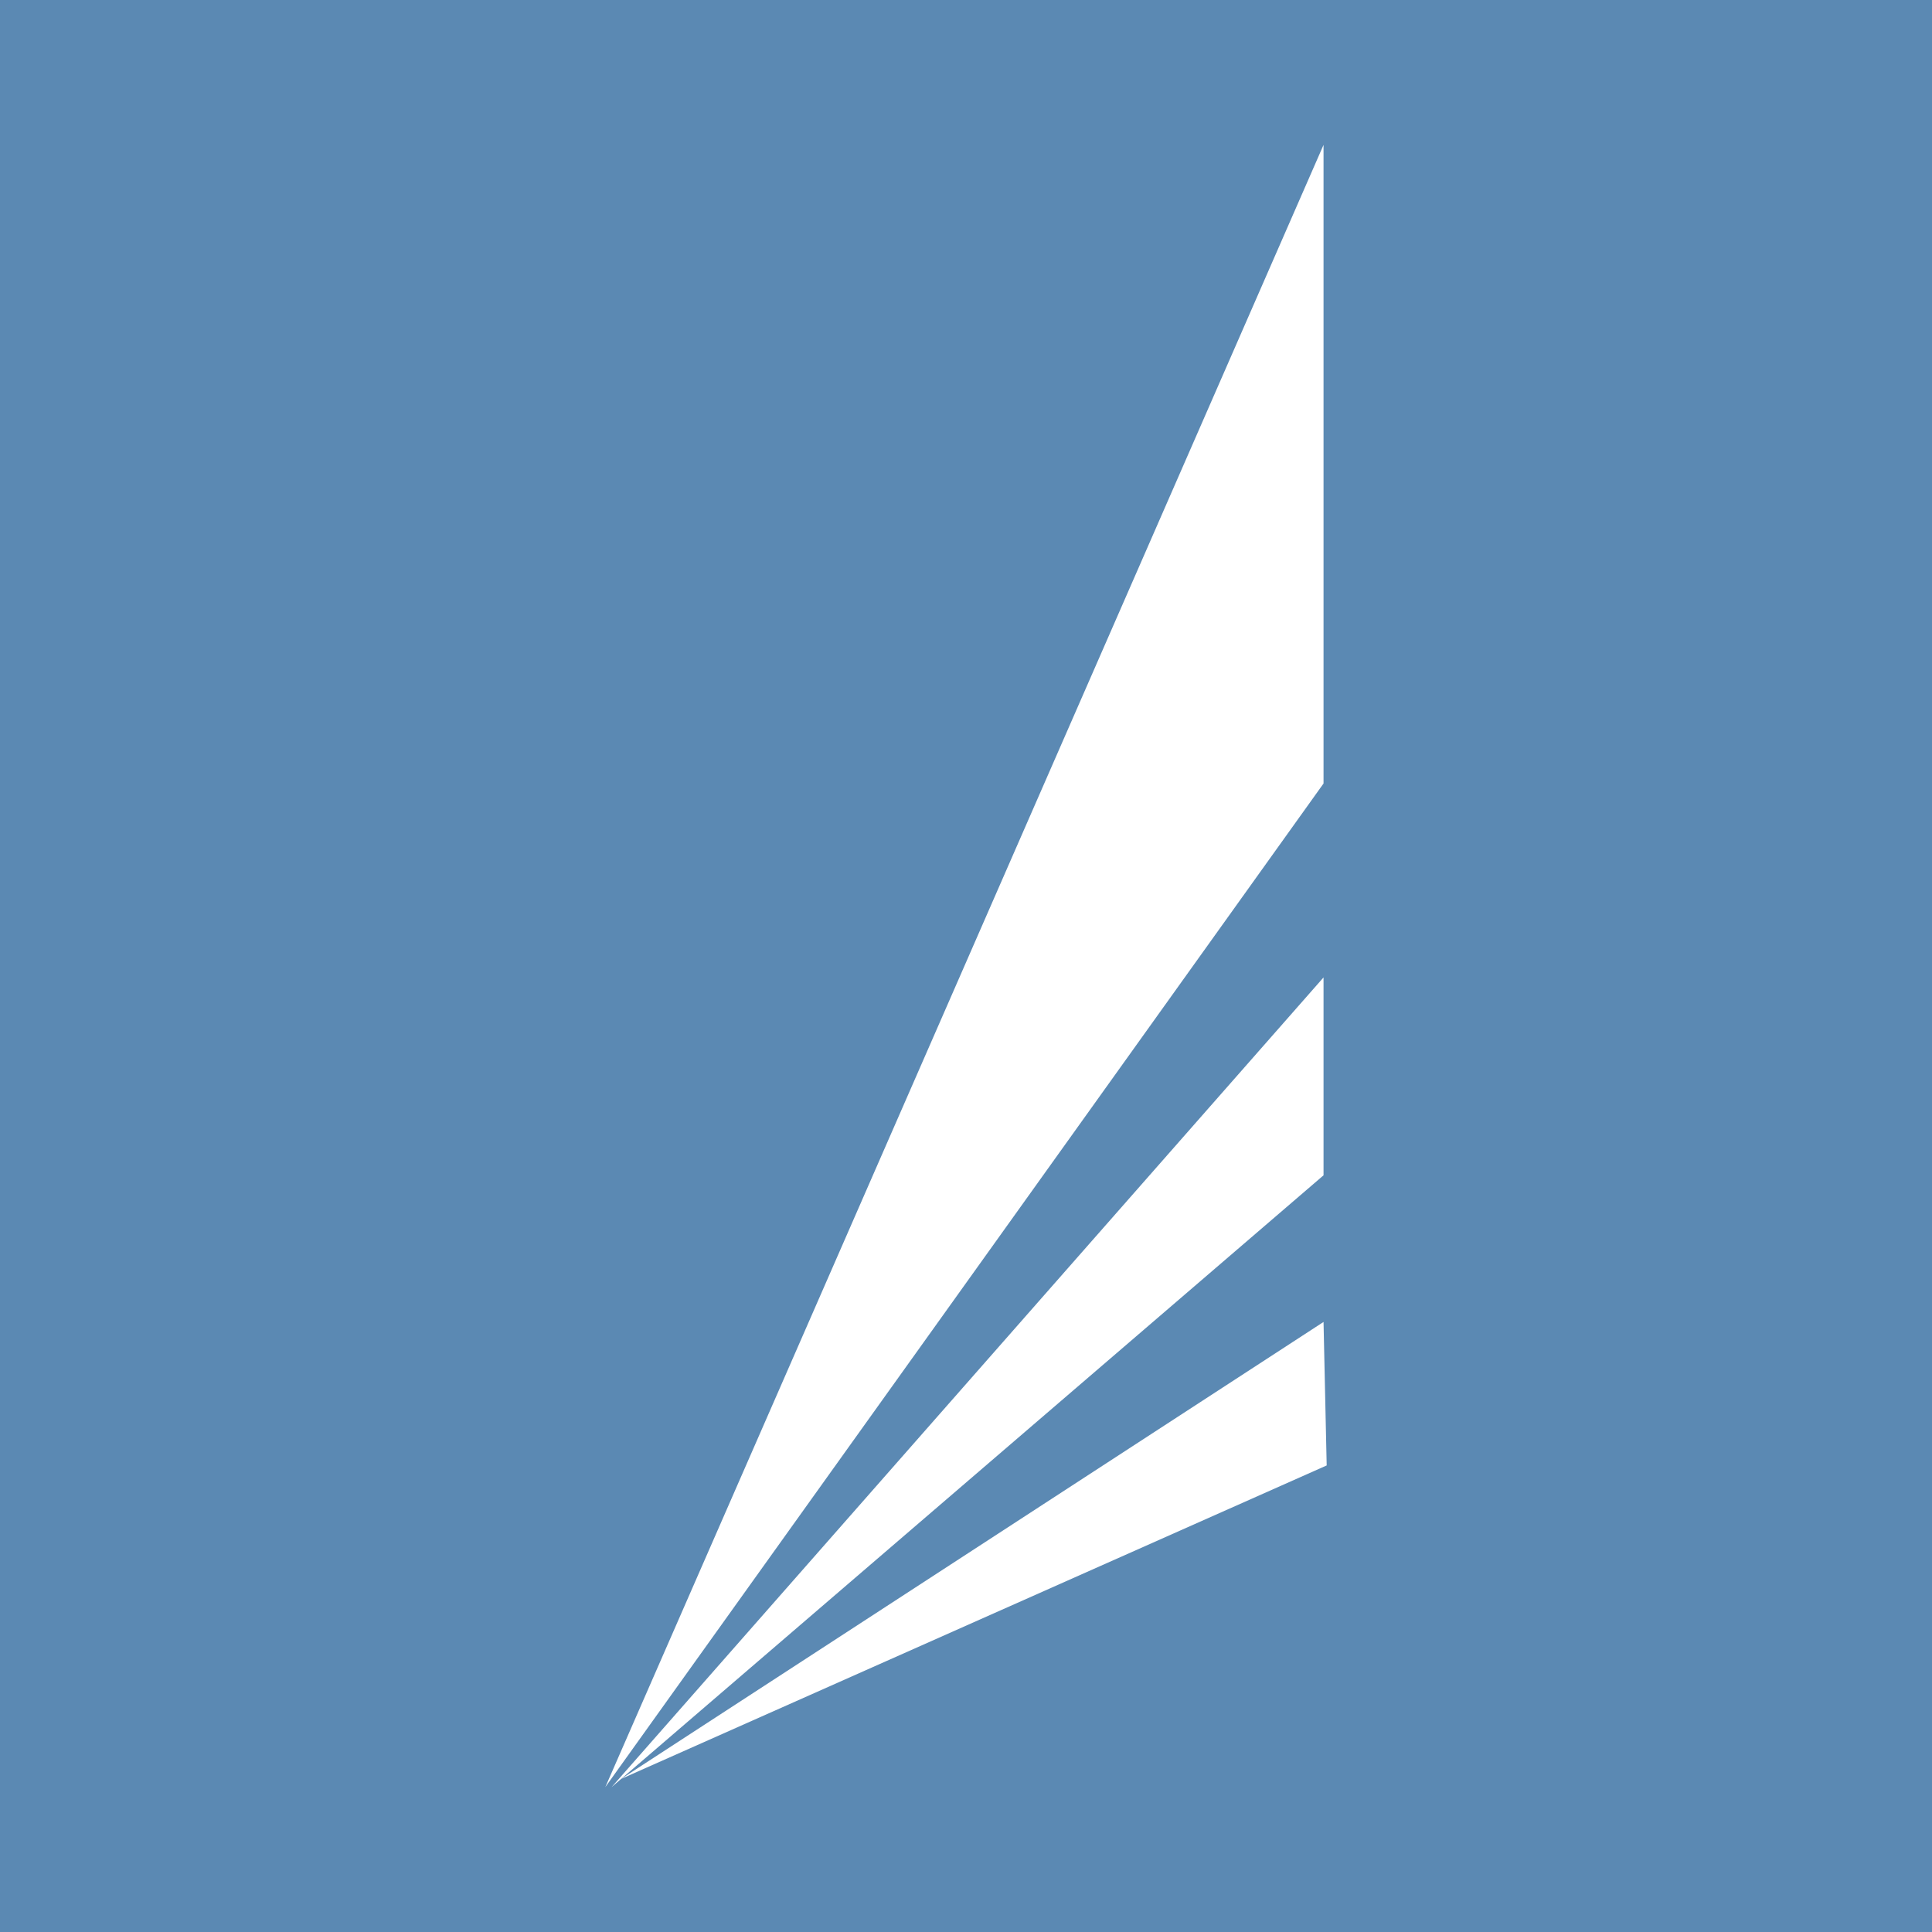
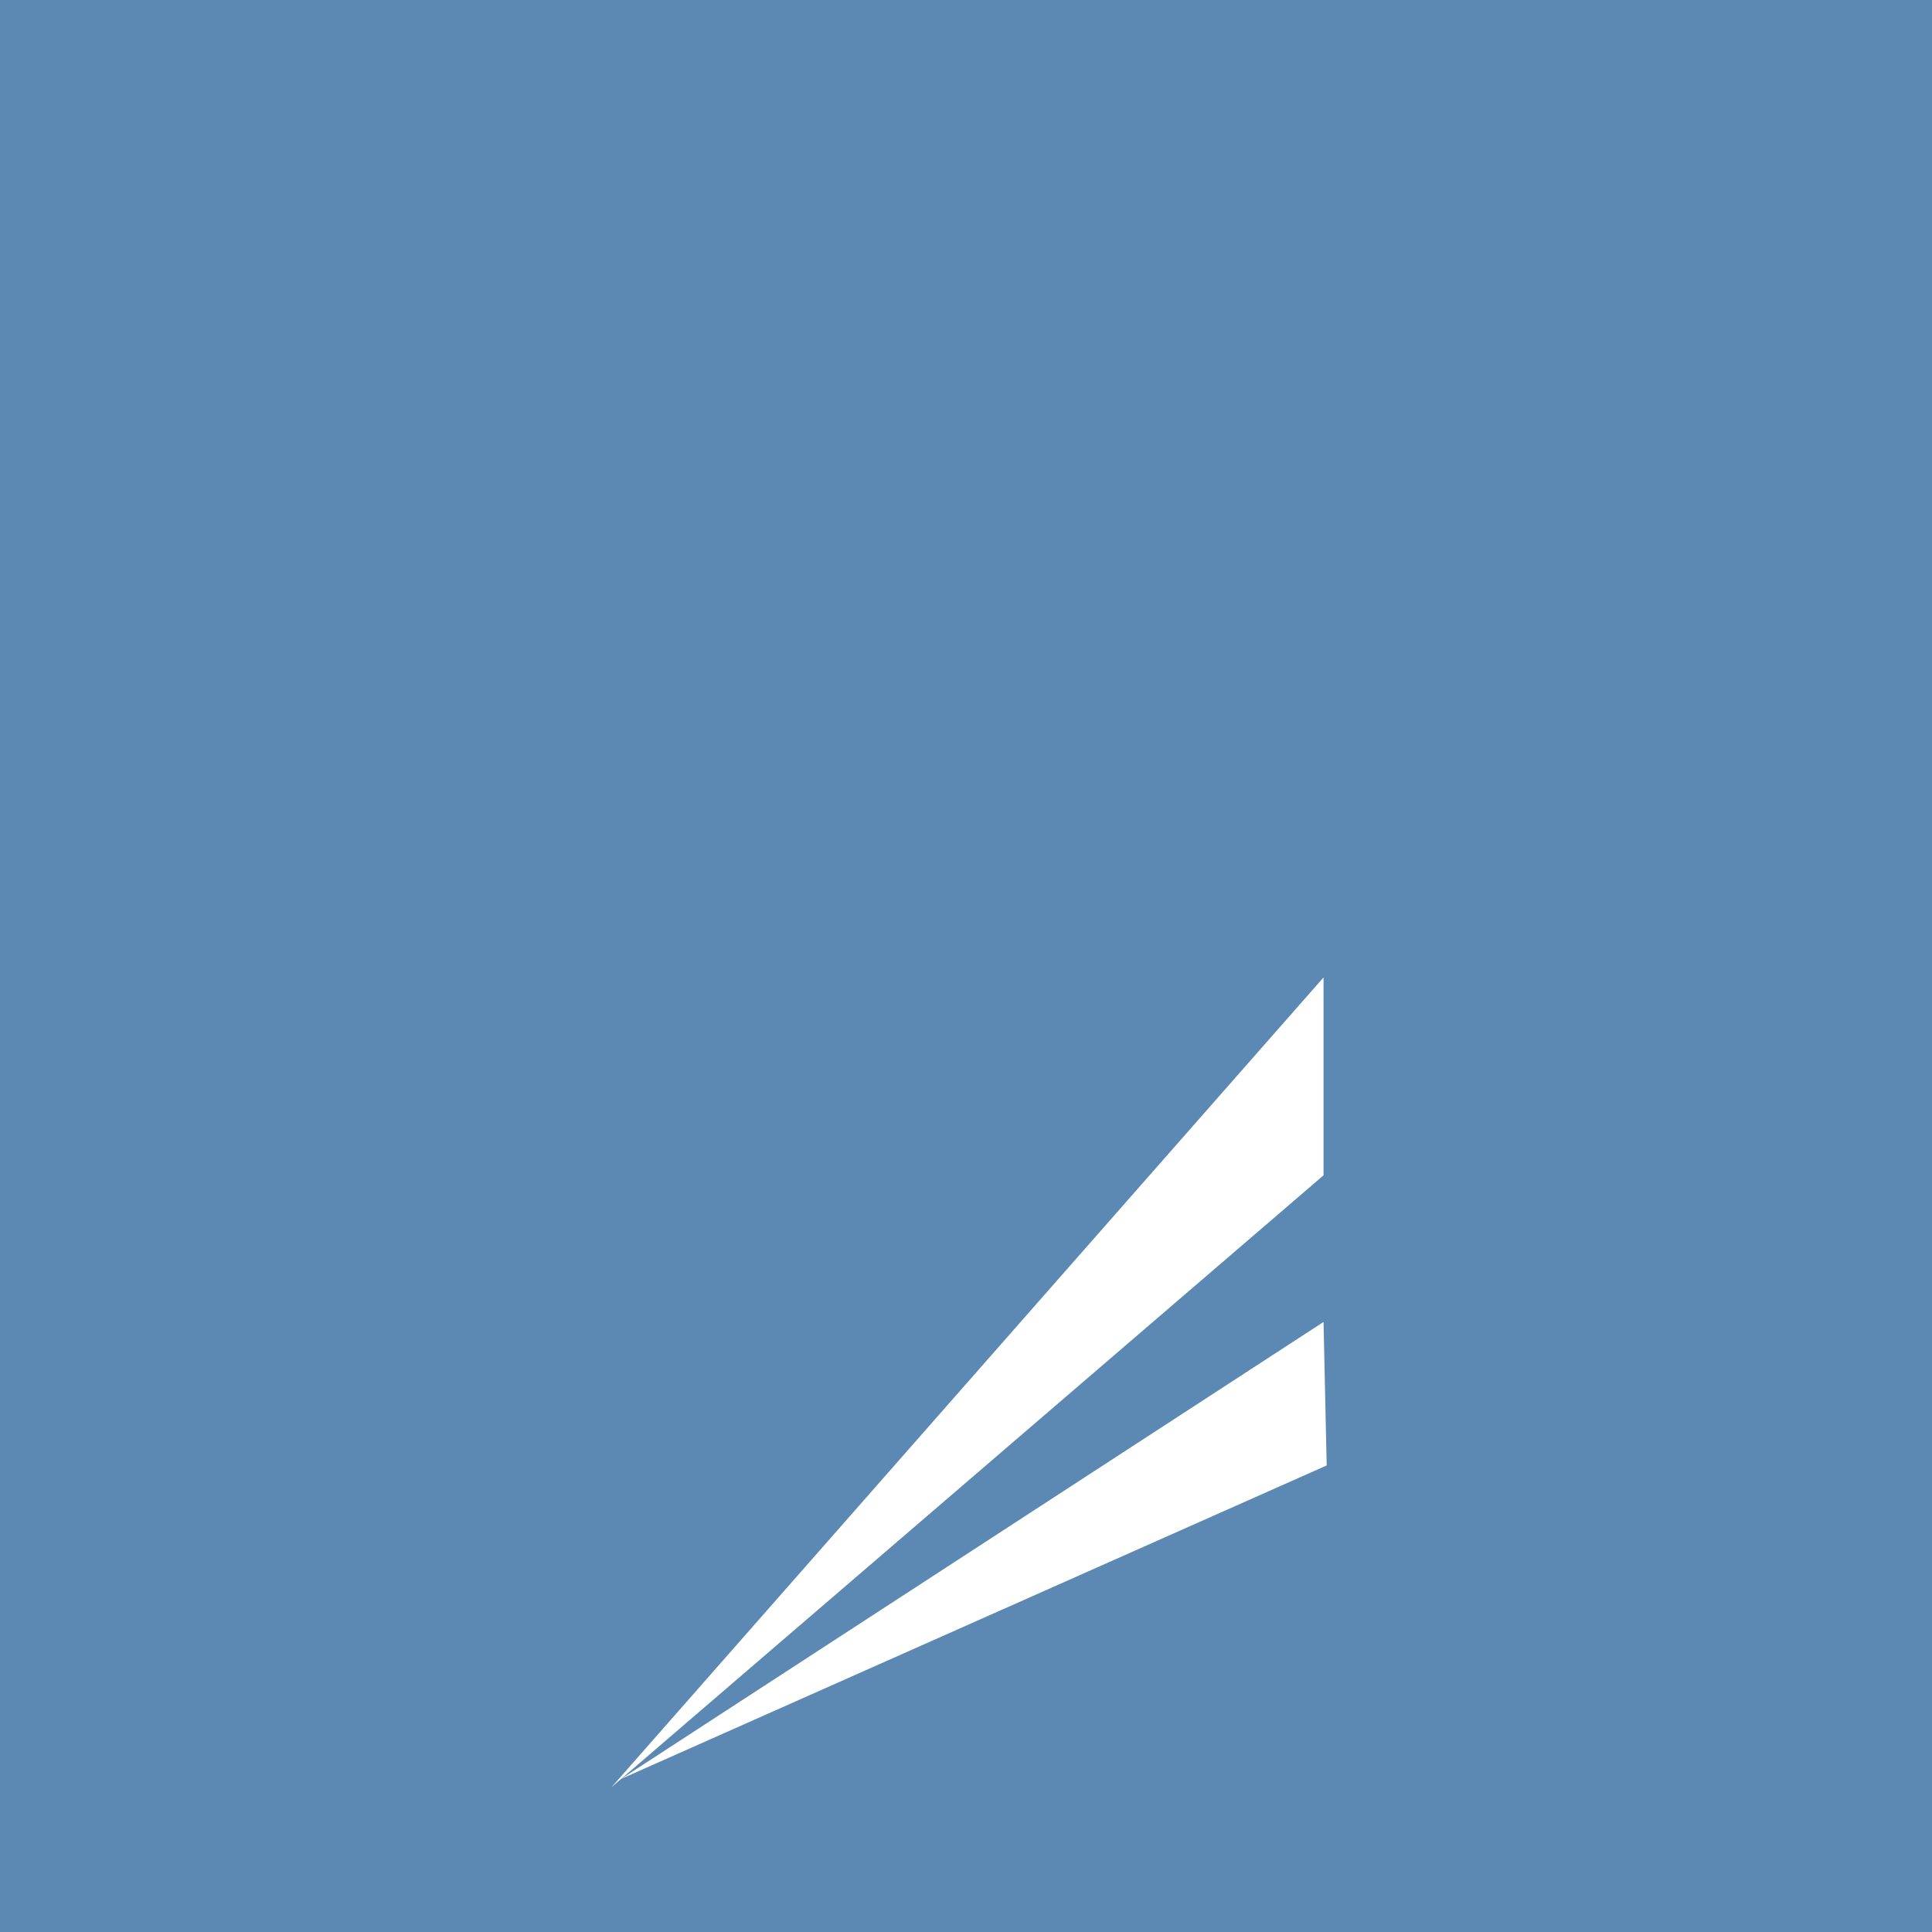
<svg xmlns="http://www.w3.org/2000/svg" version="1.1" id="Layer_1" x="0px" y="0px" width="200px" height="200px" viewBox="0 0 200 200" enable-background="new 0 0 200 200" xml:space="preserve">
  <rect fill="#5B89B3" width="200" height="200" />
  <g>
-     <polygon fill="#FFFFFF" points="137.012,15 137.012,81.107 62.662,185  " />
    <polygon fill="#FFFFFF" points="137.012,101.183 137.012,121.668 63.315,185  " />
    <polygon fill="#FFFFFF" points="137.012,136.848 137.338,151.702 64.301,184.152  " />
  </g>
</svg>